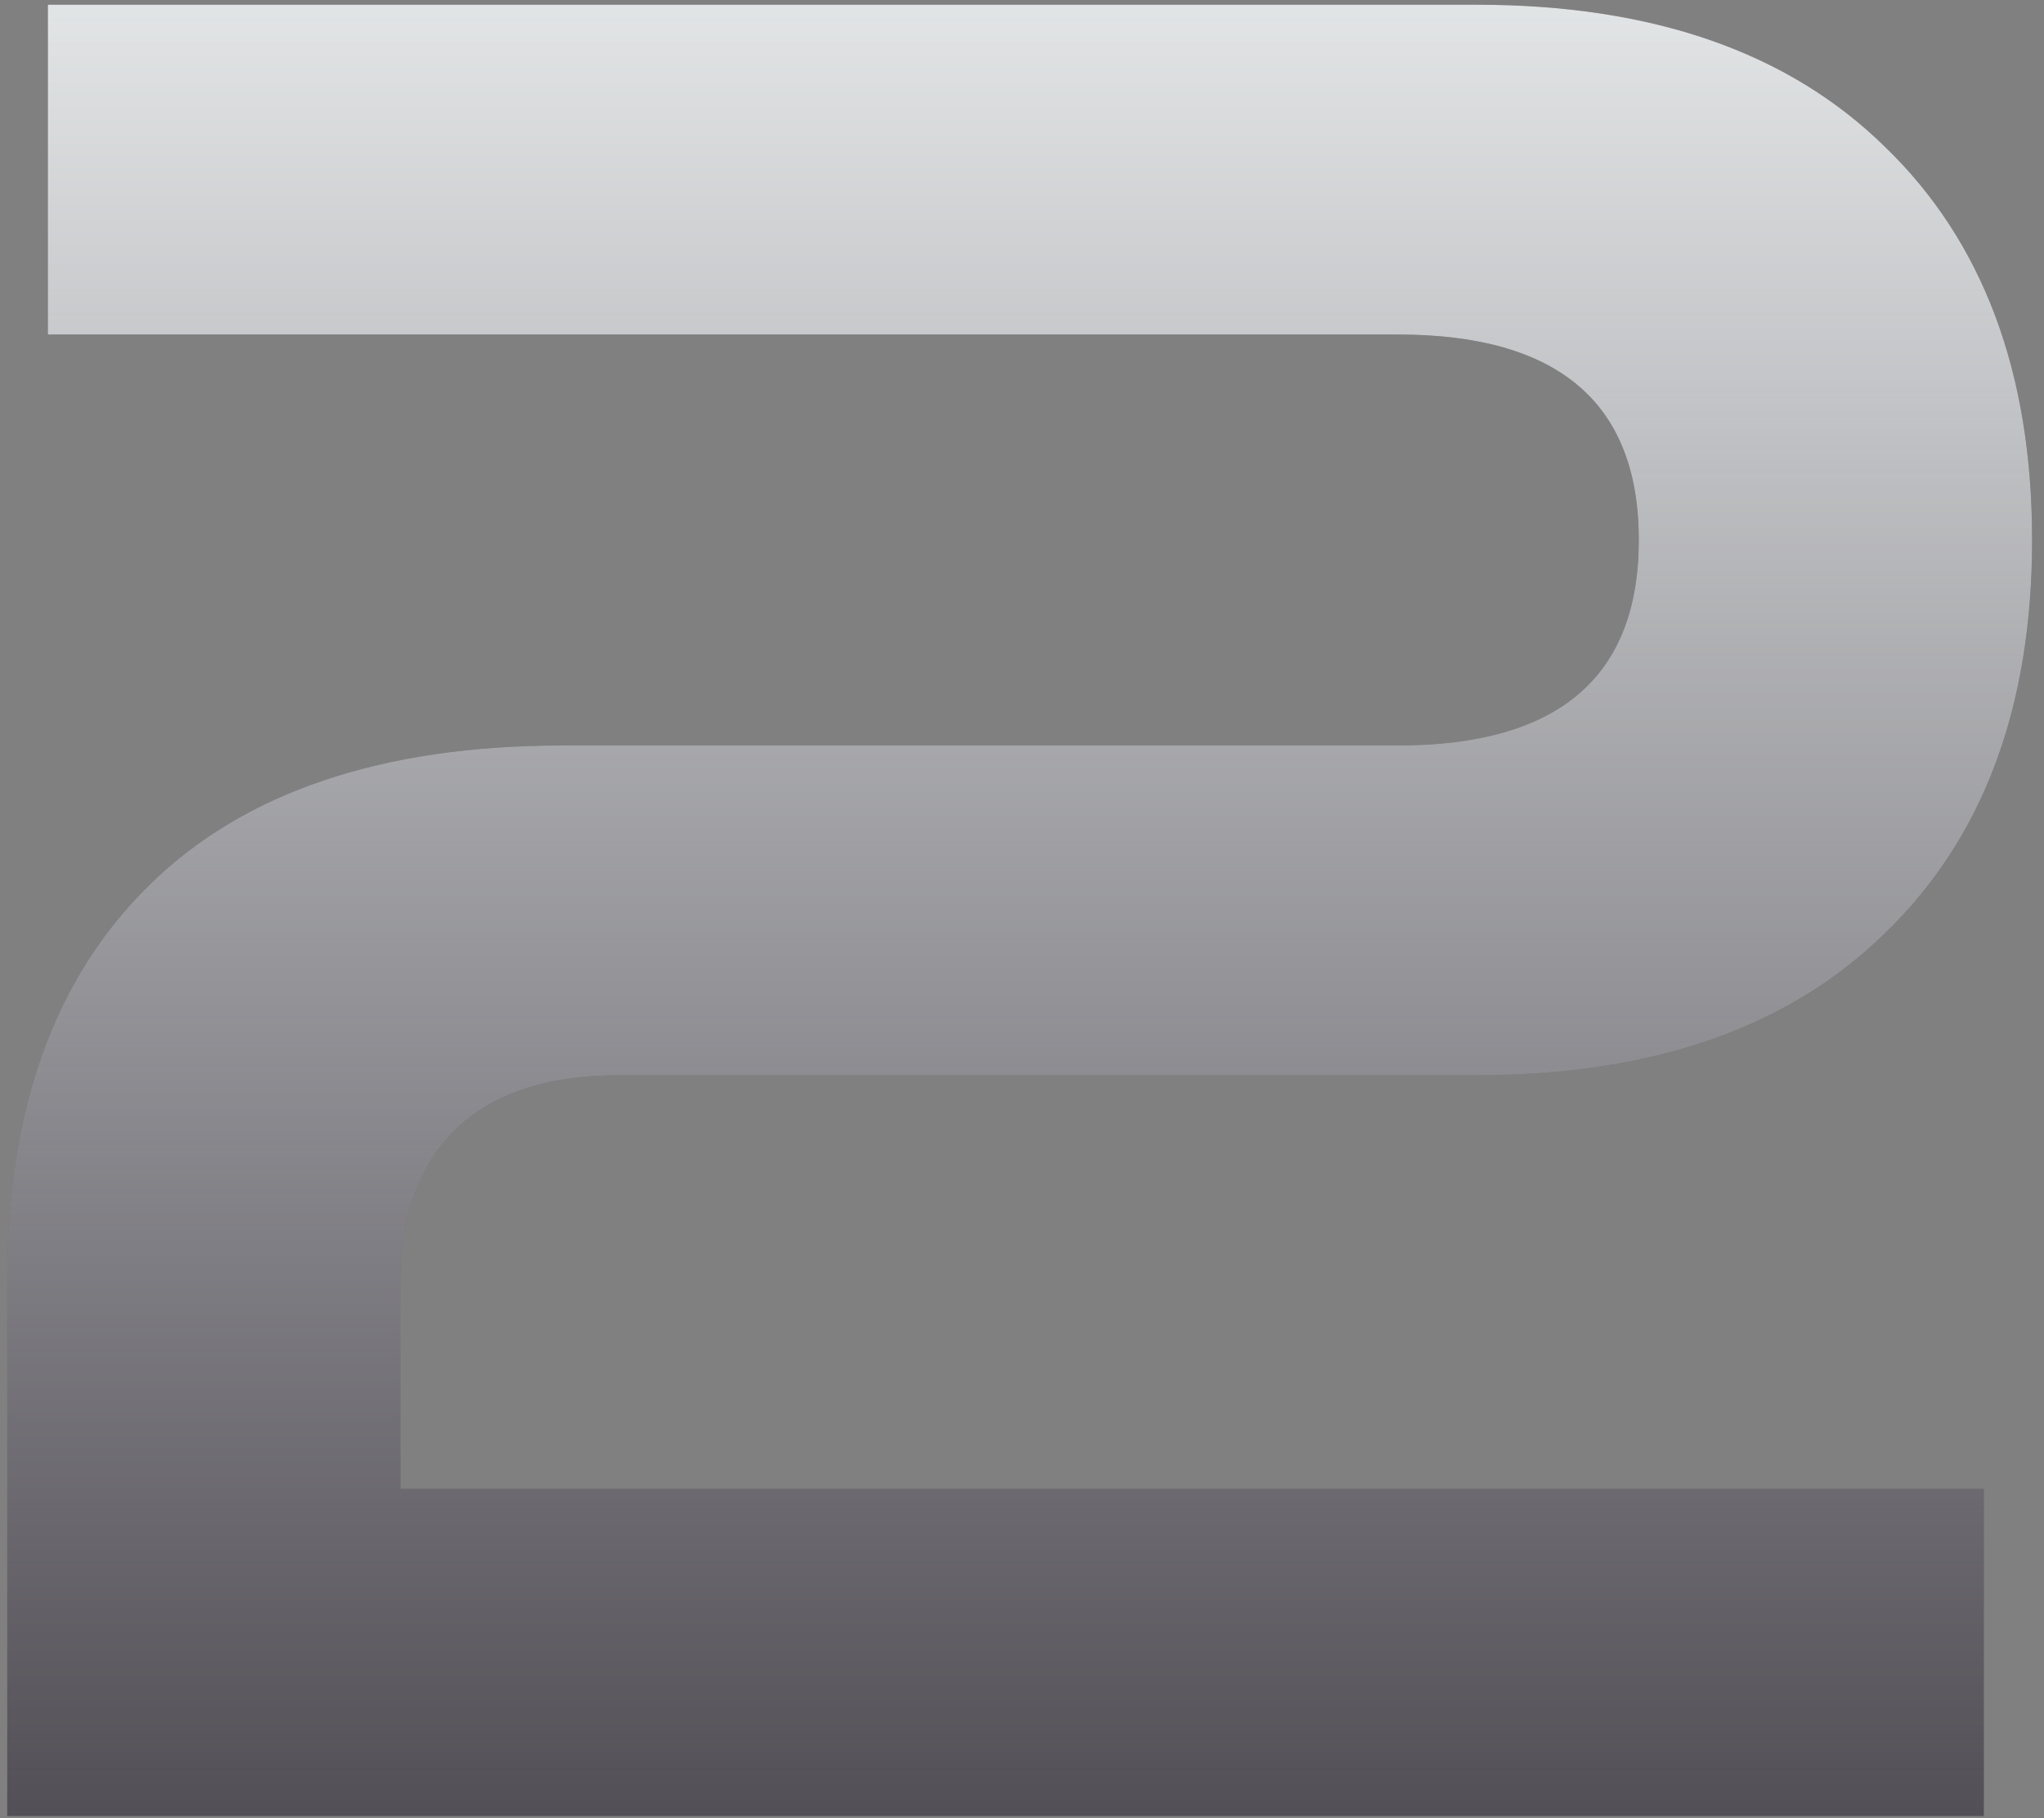
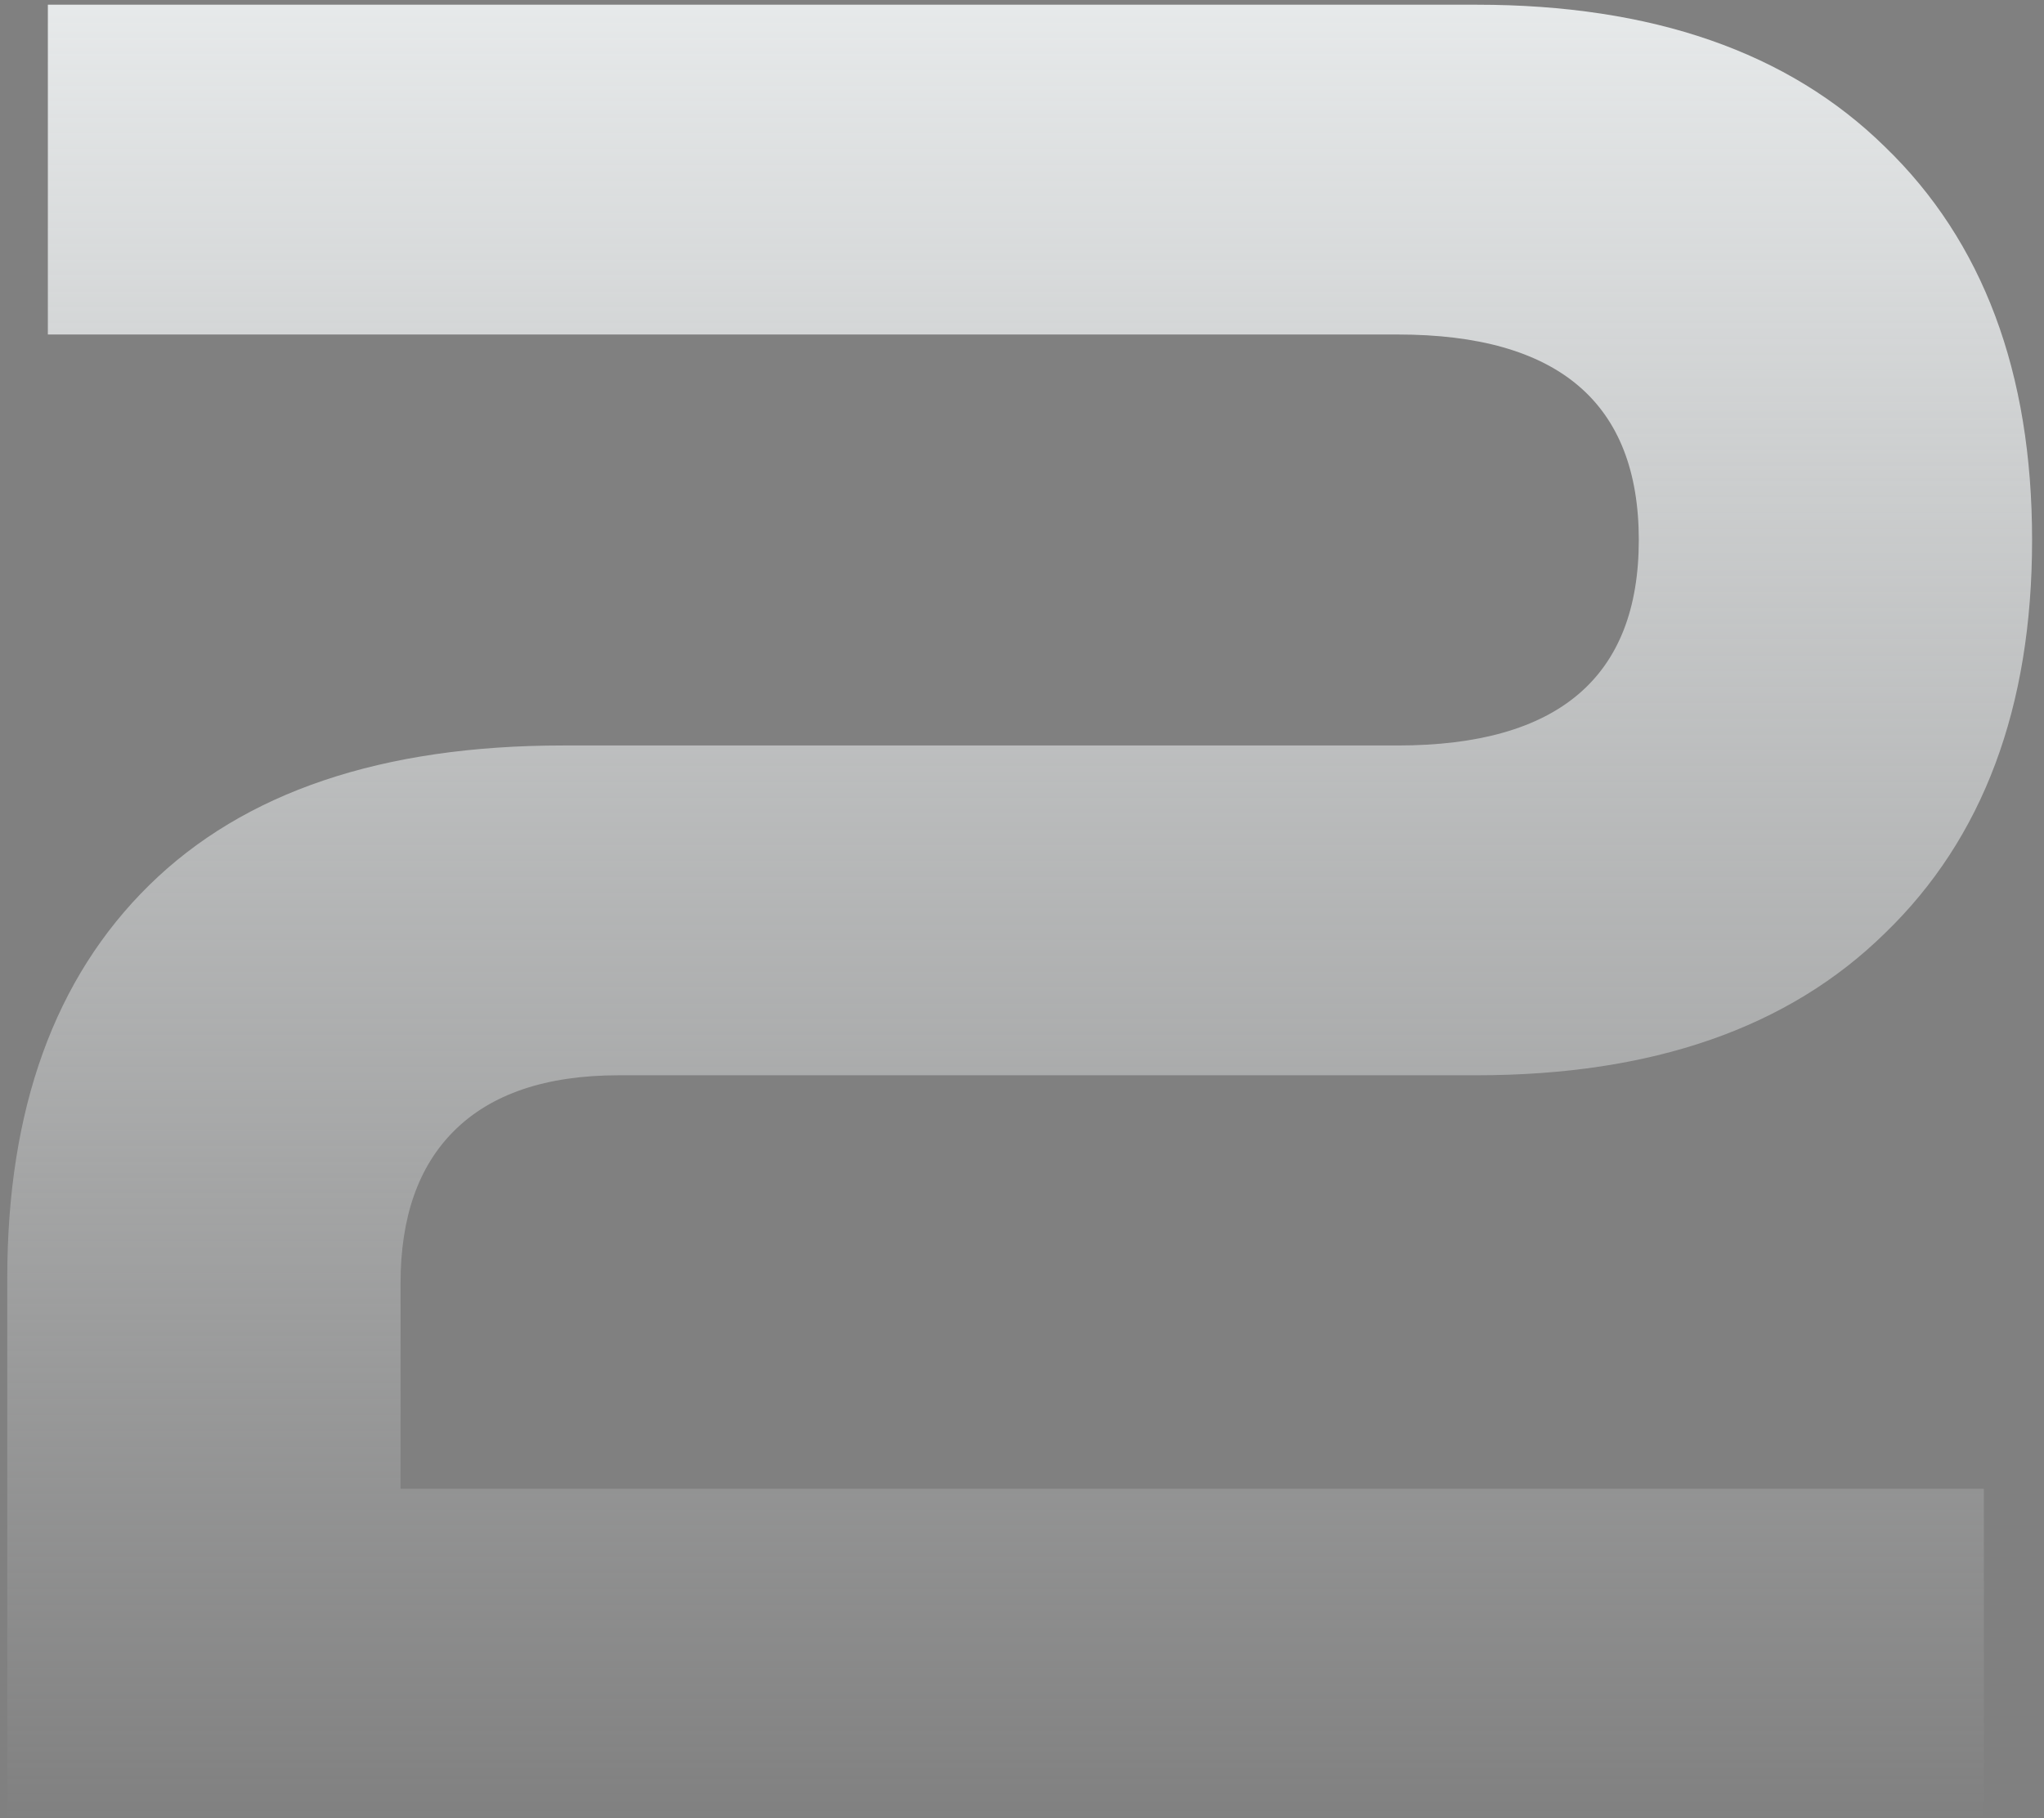
<svg xmlns="http://www.w3.org/2000/svg" width="145" height="129" viewBox="0 0 145 129" fill="none">
  <rect x="0" y="0" width="145" height="129" fill="#808080" stroke="none" />
-   <path d="M0.515 128.854V90.694C0.515 78.694 3.875 69.394 10.595 62.794C17.315 56.194 27.095 52.894 39.935 52.894H99.155C110.555 52.894 116.255 48.034 116.255 38.314C116.255 28.594 110.555 23.734 99.155 23.734H3.395V0.334H104.735C117.215 0.334 126.875 3.694 133.715 10.414C140.675 17.134 144.155 26.434 144.155 38.314C144.155 50.194 140.675 59.494 133.715 66.214C126.875 72.934 117.215 76.294 104.735 76.294H43.895C38.735 76.294 34.835 77.614 32.195 80.254C29.675 82.774 28.415 86.374 28.415 91.054V105.634H140.735V128.854H0.515Z" fill="#514E55" />
  <path d="M0.515 128.854V90.694C0.515 78.694 3.875 69.394 10.595 62.794C17.315 56.194 27.095 52.894 39.935 52.894H99.155C110.555 52.894 116.255 48.034 116.255 38.314C116.255 28.594 110.555 23.734 99.155 23.734H3.395V0.334H104.735C117.215 0.334 126.875 3.694 133.715 10.414C140.675 17.134 144.155 26.434 144.155 38.314C144.155 50.194 140.675 59.494 133.715 66.214C126.875 72.934 117.215 76.294 104.735 76.294H43.895C38.735 76.294 34.835 77.614 32.195 80.254C29.675 82.774 28.415 86.374 28.415 91.054V105.634H140.735V128.854H0.515Z" fill="url(#paint0_linear_2672_6123)" />
  <defs>
    <linearGradient id="paint0_linear_2672_6123" x1="72.371" y1="1.038" x2="72.371" y2="129.854" gradientUnits="userSpaceOnUse">
      <stop stop-color="#F1F4F5" stop-opacity="0.9" />
      <stop offset="1" stop-color="#F1F4F5" stop-opacity="0" />
    </linearGradient>
  </defs>
</svg>